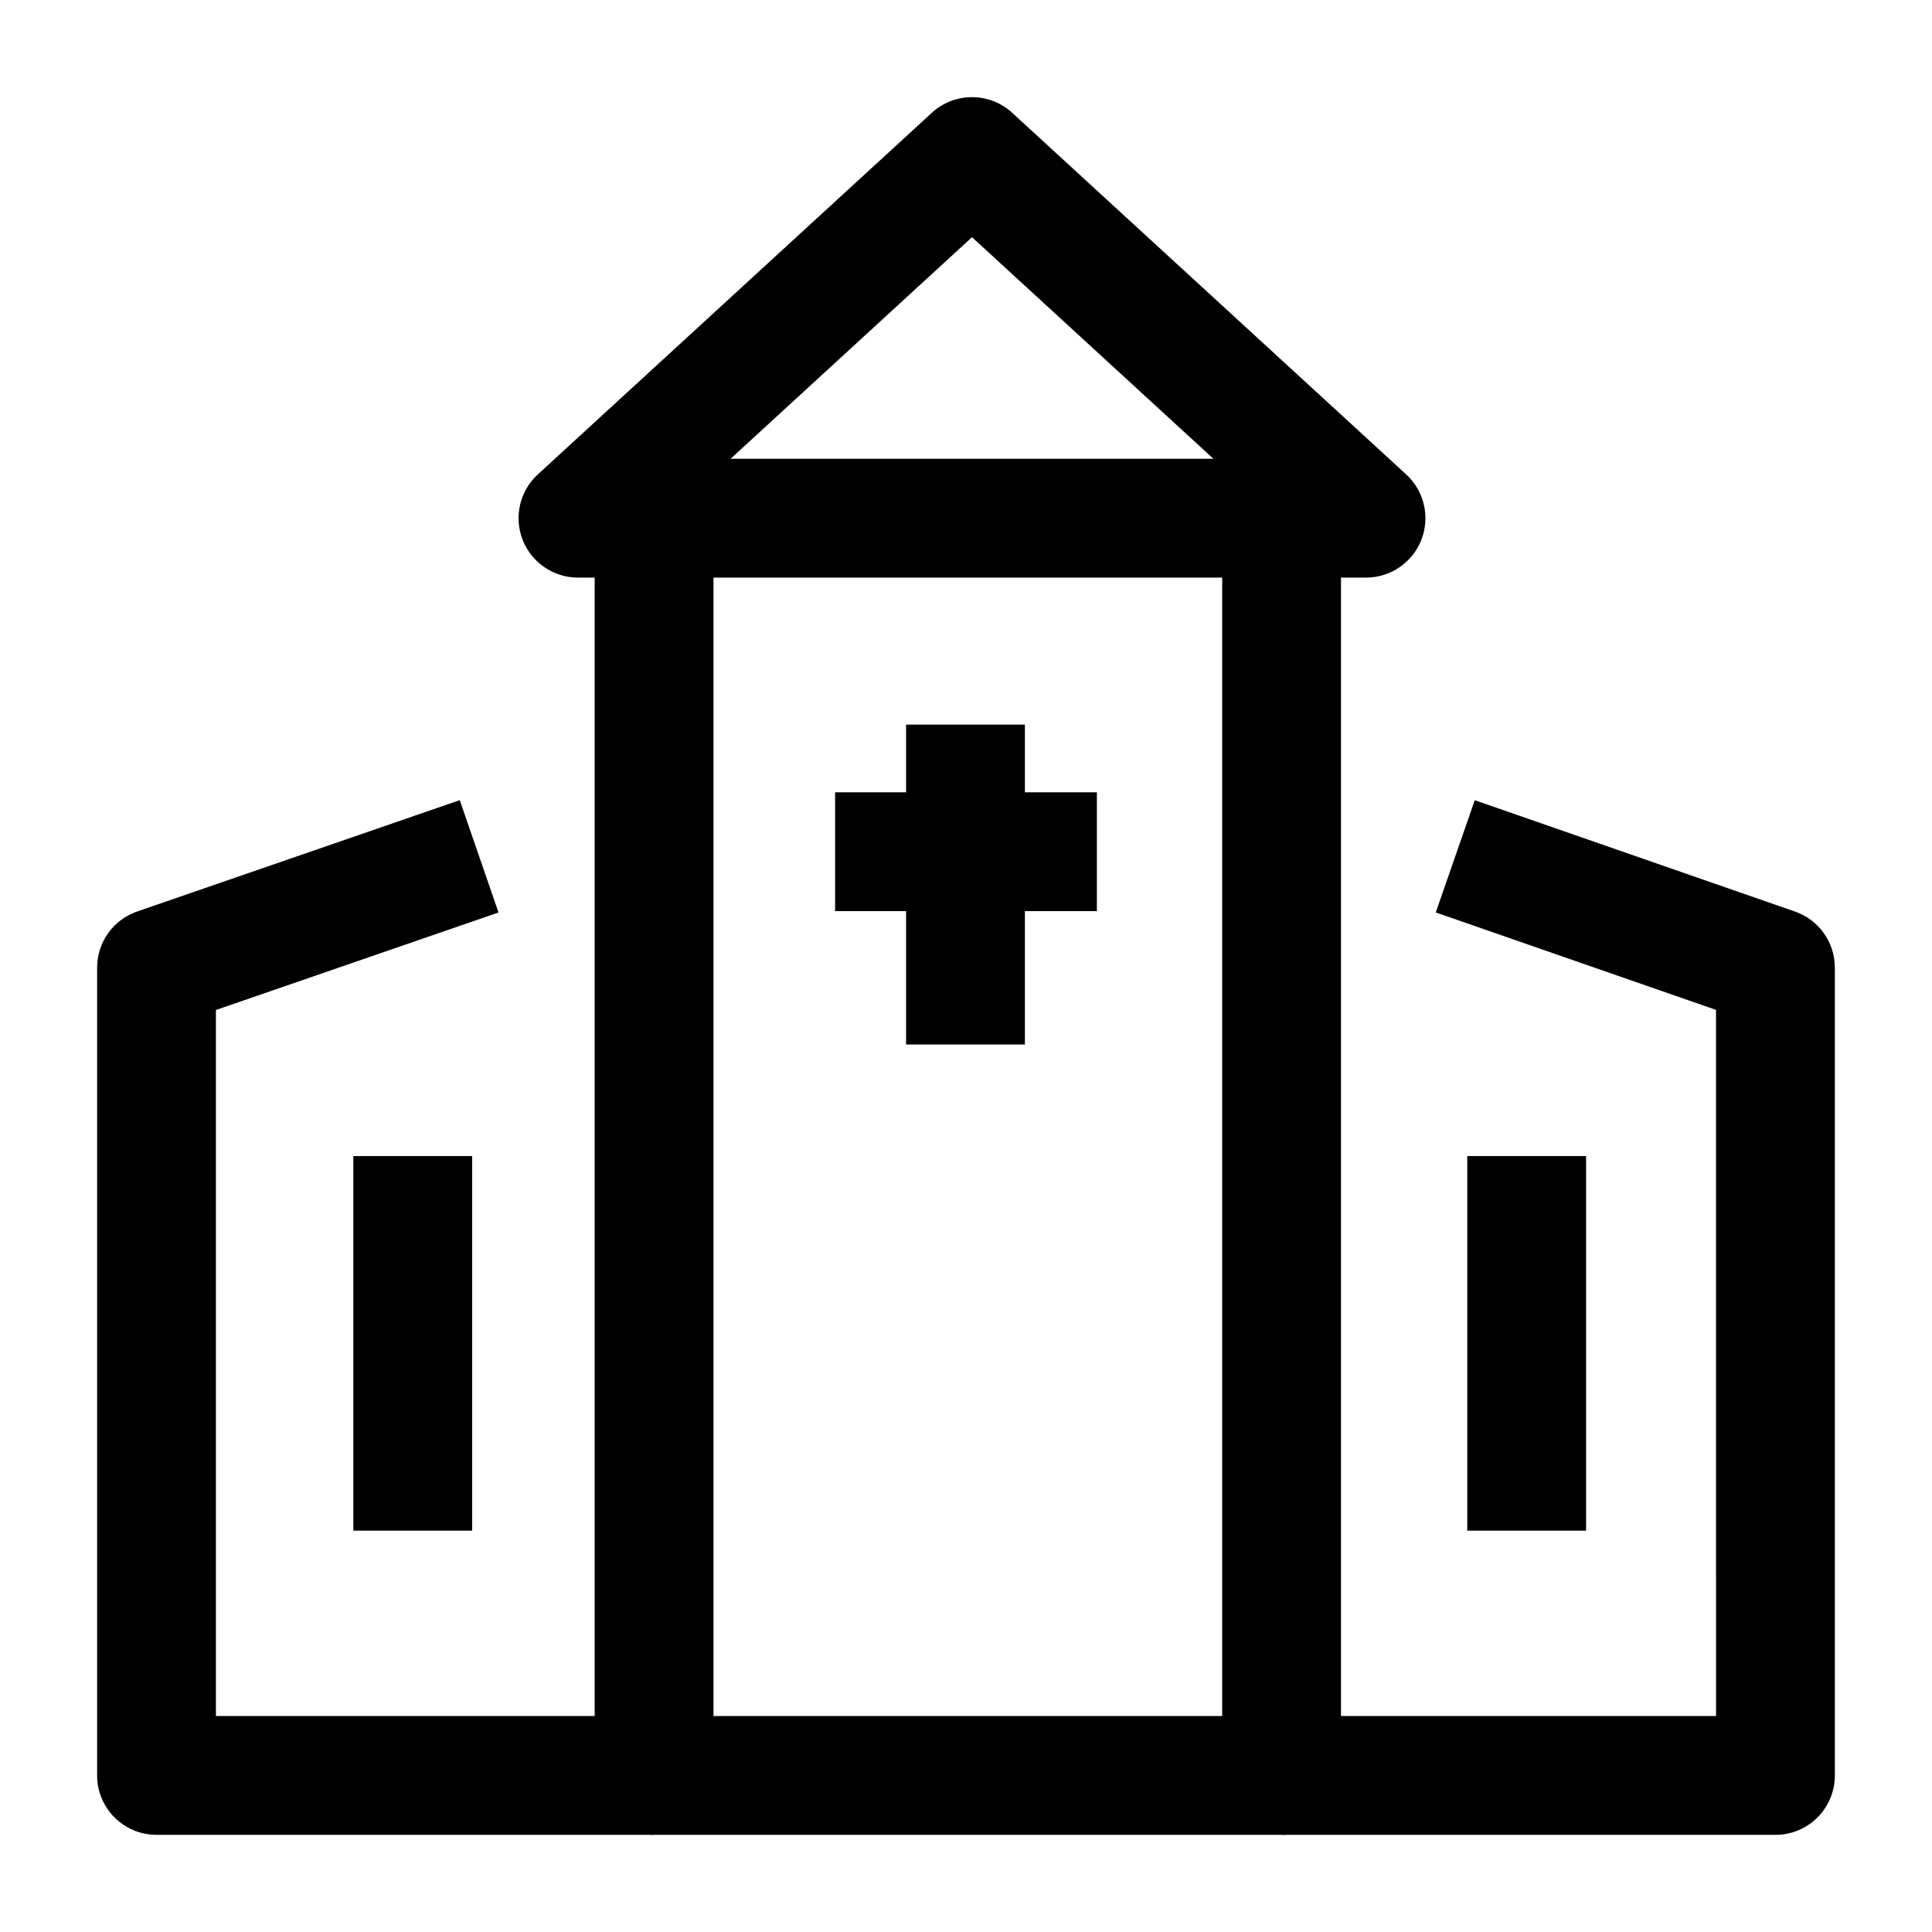
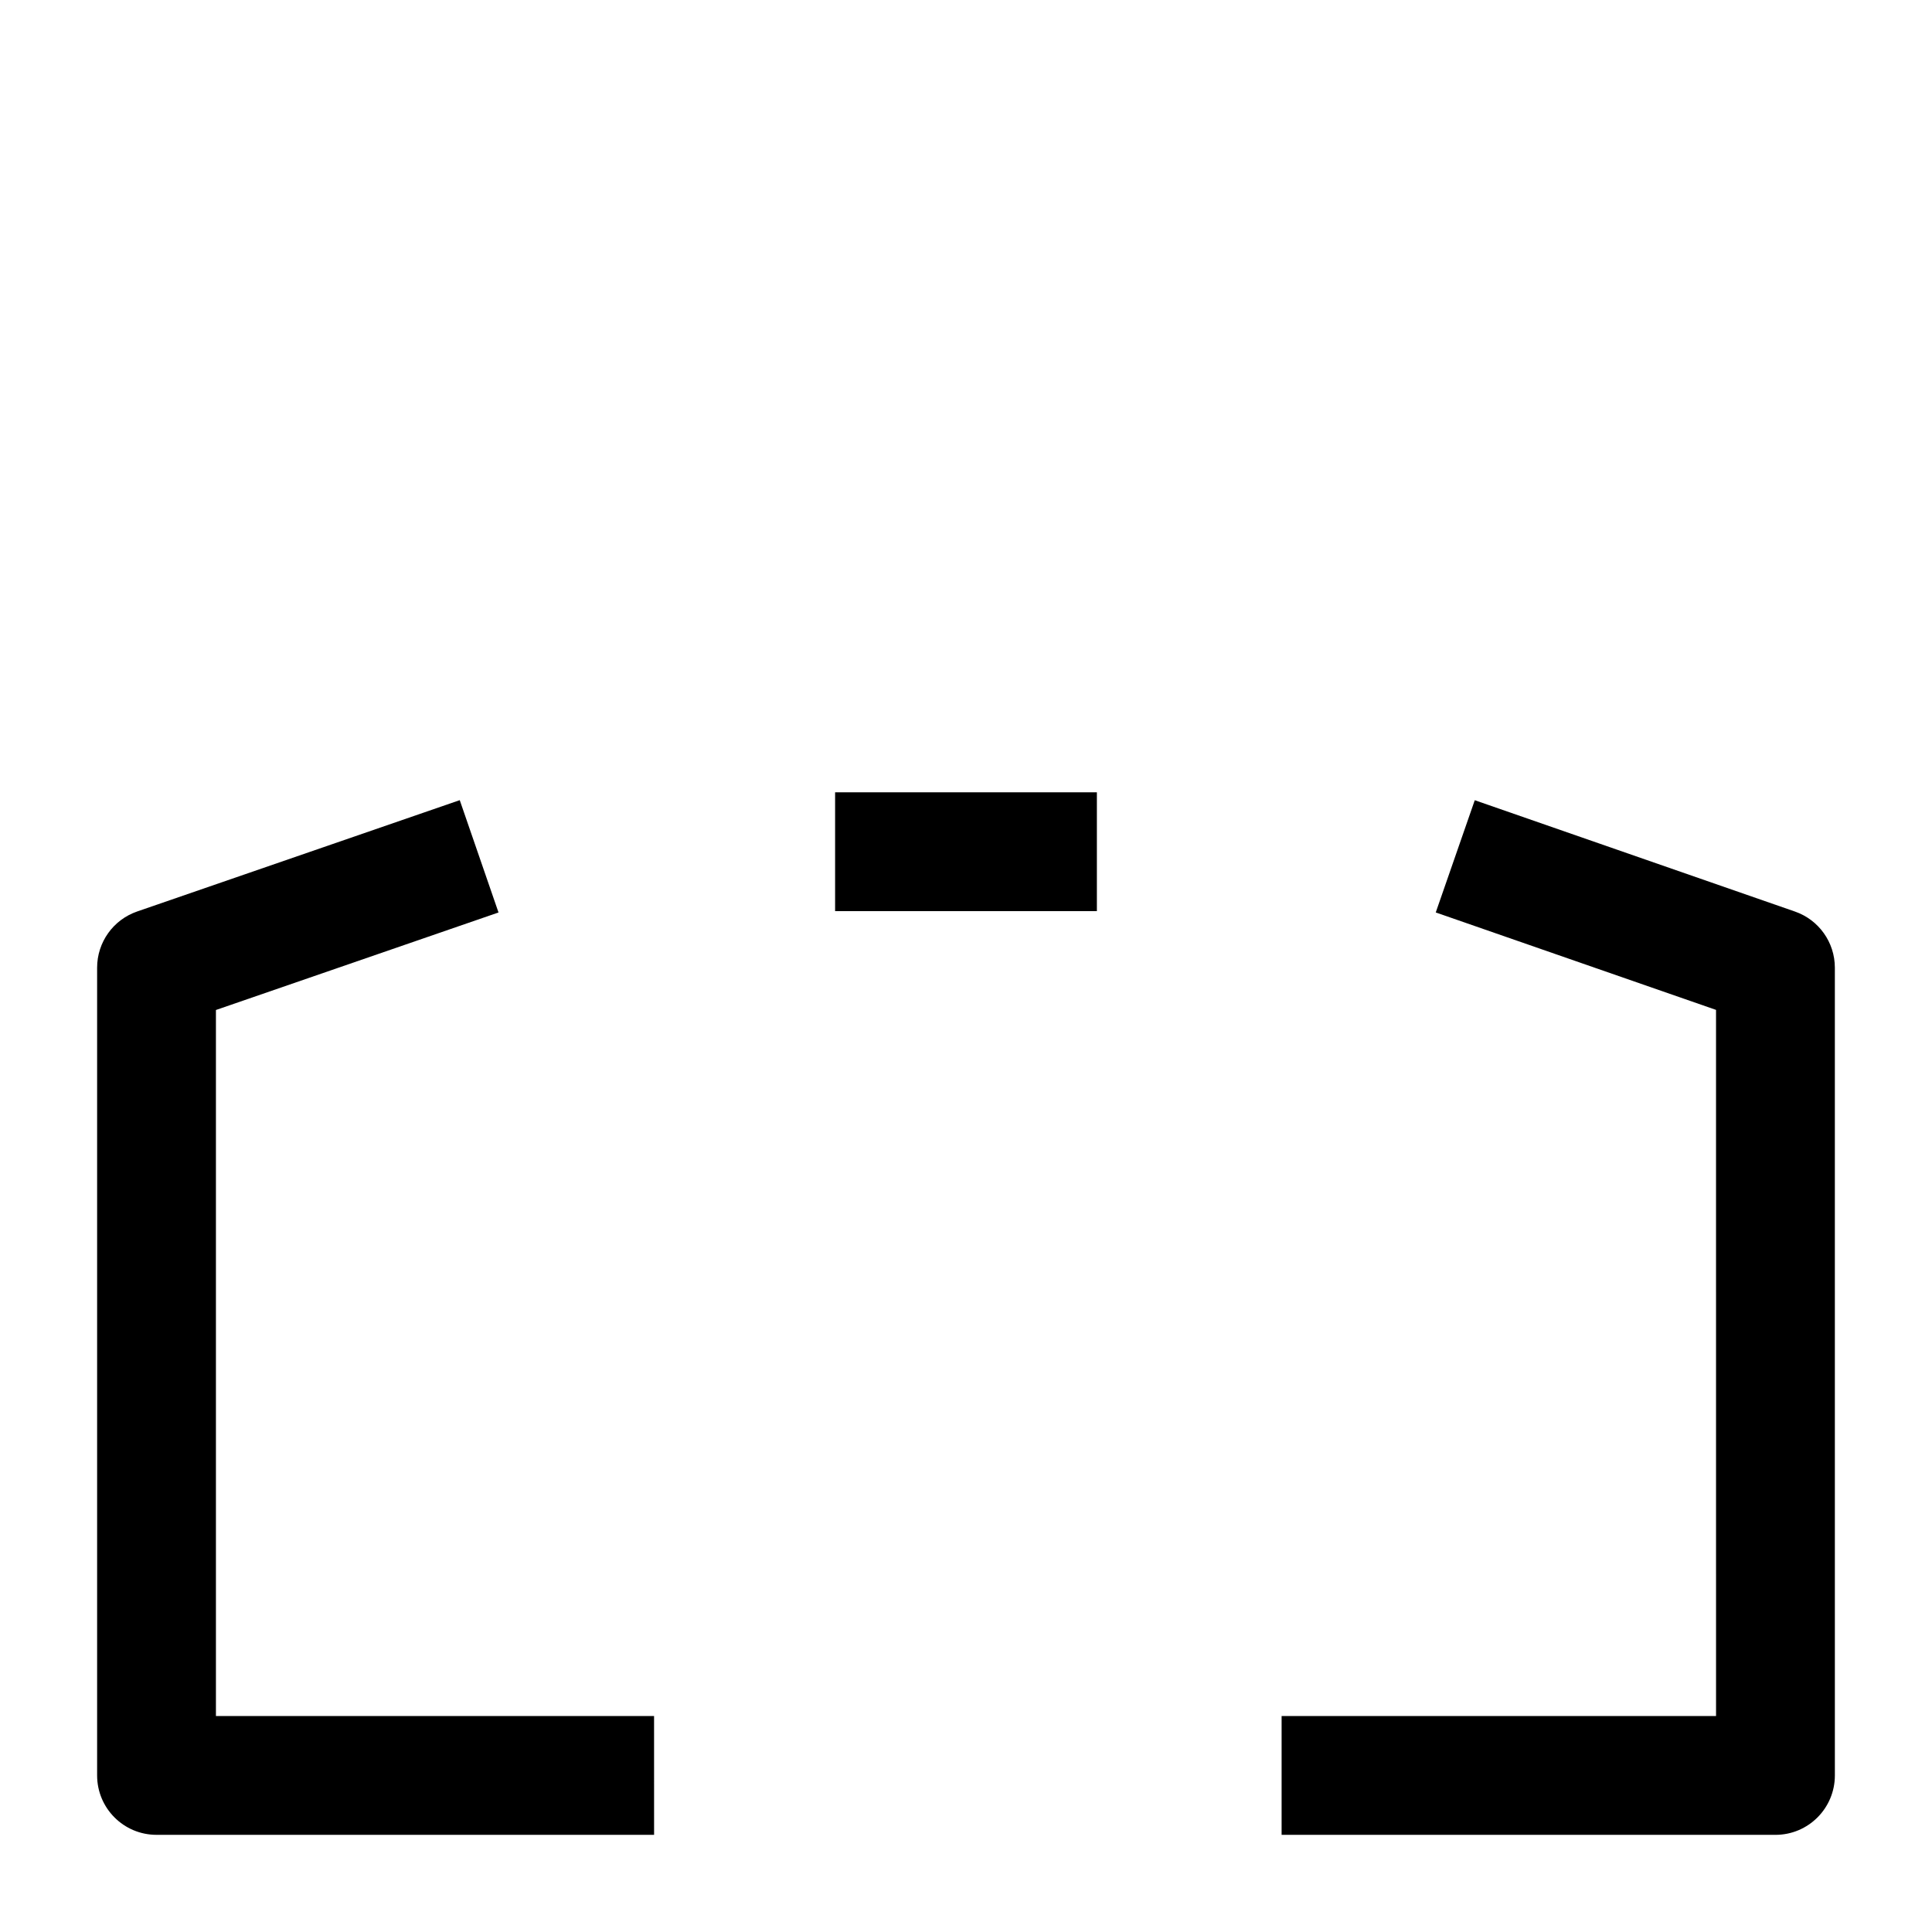
<svg xmlns="http://www.w3.org/2000/svg" fill="#000000" width="800px" height="800px" version="1.1" viewBox="144 144 512 512">
  <g>
-     <path d="m483.64 630.25h-166.3c-8.695 0-15.742-7.047-15.742-15.742l-0.004-333.19h31.488v317.45h134.81v-317.45h31.488v333.19c0 8.695-7.051 15.742-15.742 15.742z" />
-     <path d="m506.01 297.07h-208.84c-6.492 0-12.316-3.984-14.672-10.031s-0.758-12.922 4.027-17.312l104.42-95.836c6.019-5.523 15.27-5.523 21.293 0l104.42 95.836c4.781 4.391 6.379 11.262 4.027 17.312-2.363 6.047-8.188 10.031-14.68 10.031zm-168.4-31.488h127.96l-63.98-58.723z" />
-     <path d="m384.12 336.03h31.488v84.77h-31.488z" />
    <path d="m365.31 353.97h69.375v31.488h-69.375z" />
    <path d="m317.34 630.25h-131.86c-8.695 0-15.742-7.047-15.742-15.742v-214.07c0-6.715 4.258-12.691 10.609-14.883l85.492-29.504 10.273 29.766-74.887 25.844v187.1h116.11z" />
    <path d="m614.51 630.25h-130.87v-31.488h115.13l-0.004-187.13-74.277-25.824 10.34-29.742 84.852 29.504c6.332 2.199 10.574 8.168 10.574 14.871l0.004 214.07c-0.004 8.695-7.051 15.742-15.746 15.742z" />
-     <path d="m237.64 450.37h31.488v99.27h-31.488z" />
-     <path d="m532.84 450.37h31.488v99.27h-31.488z" />
  </g>
</svg>